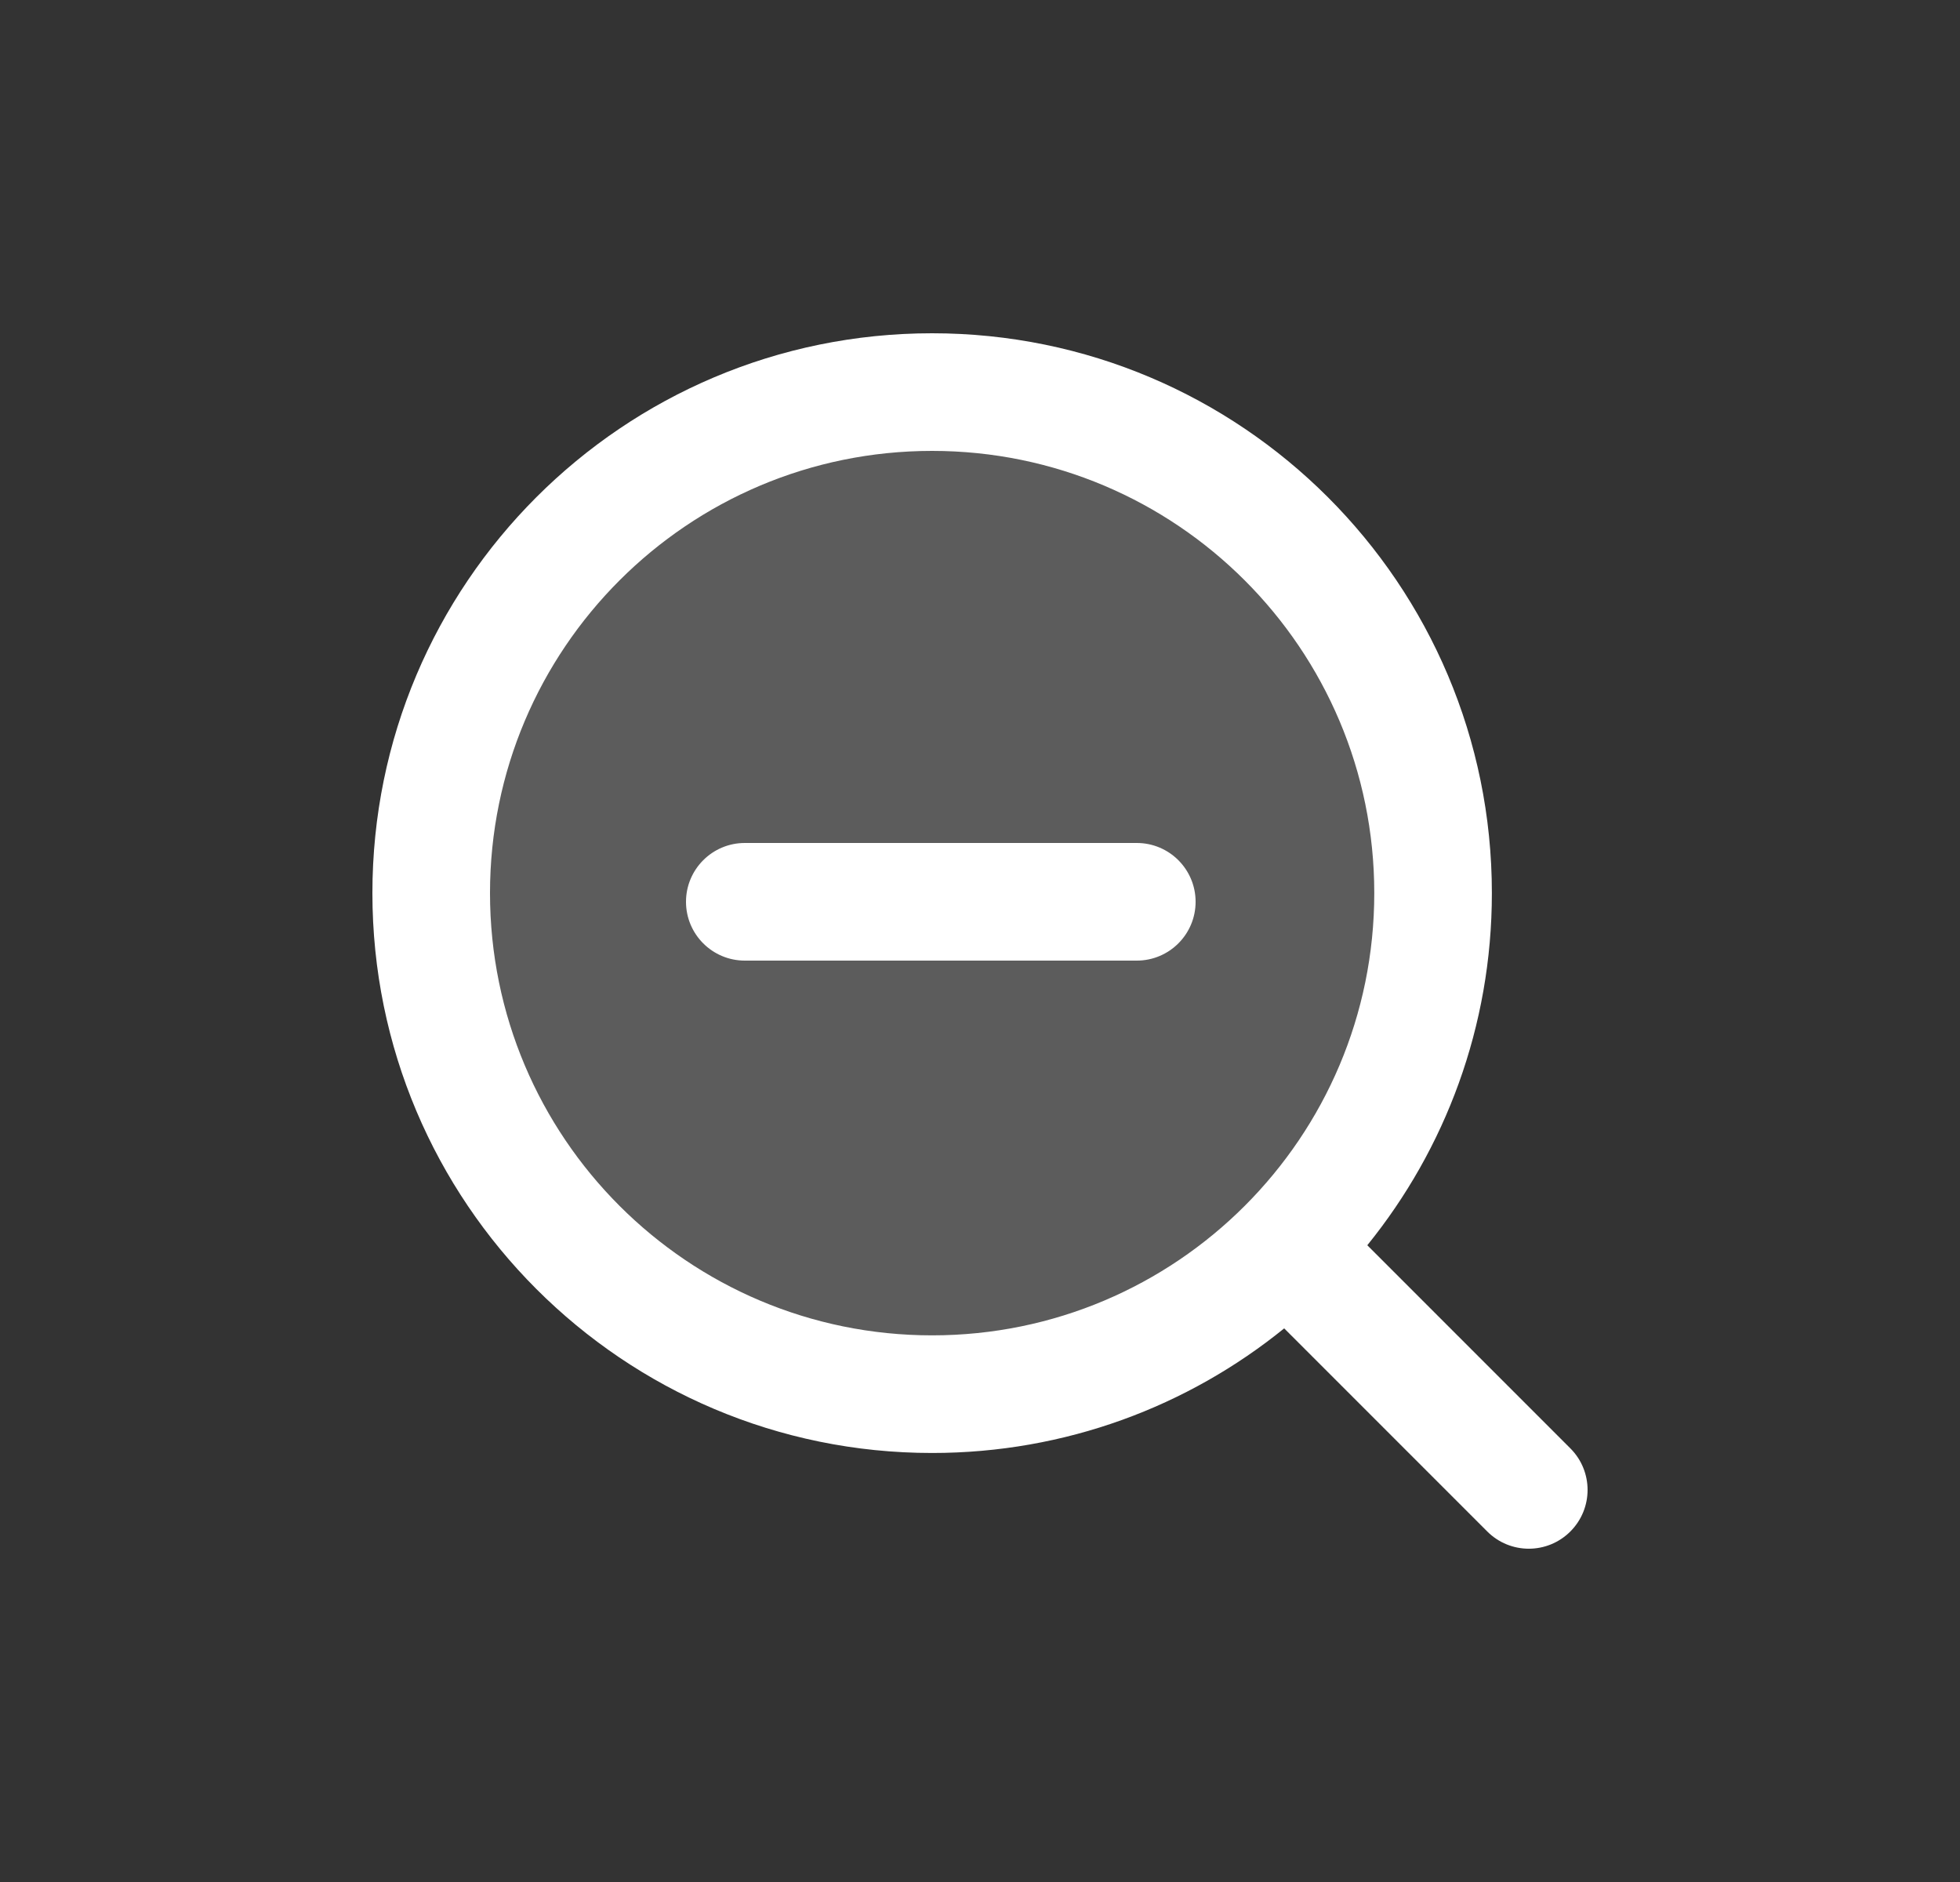
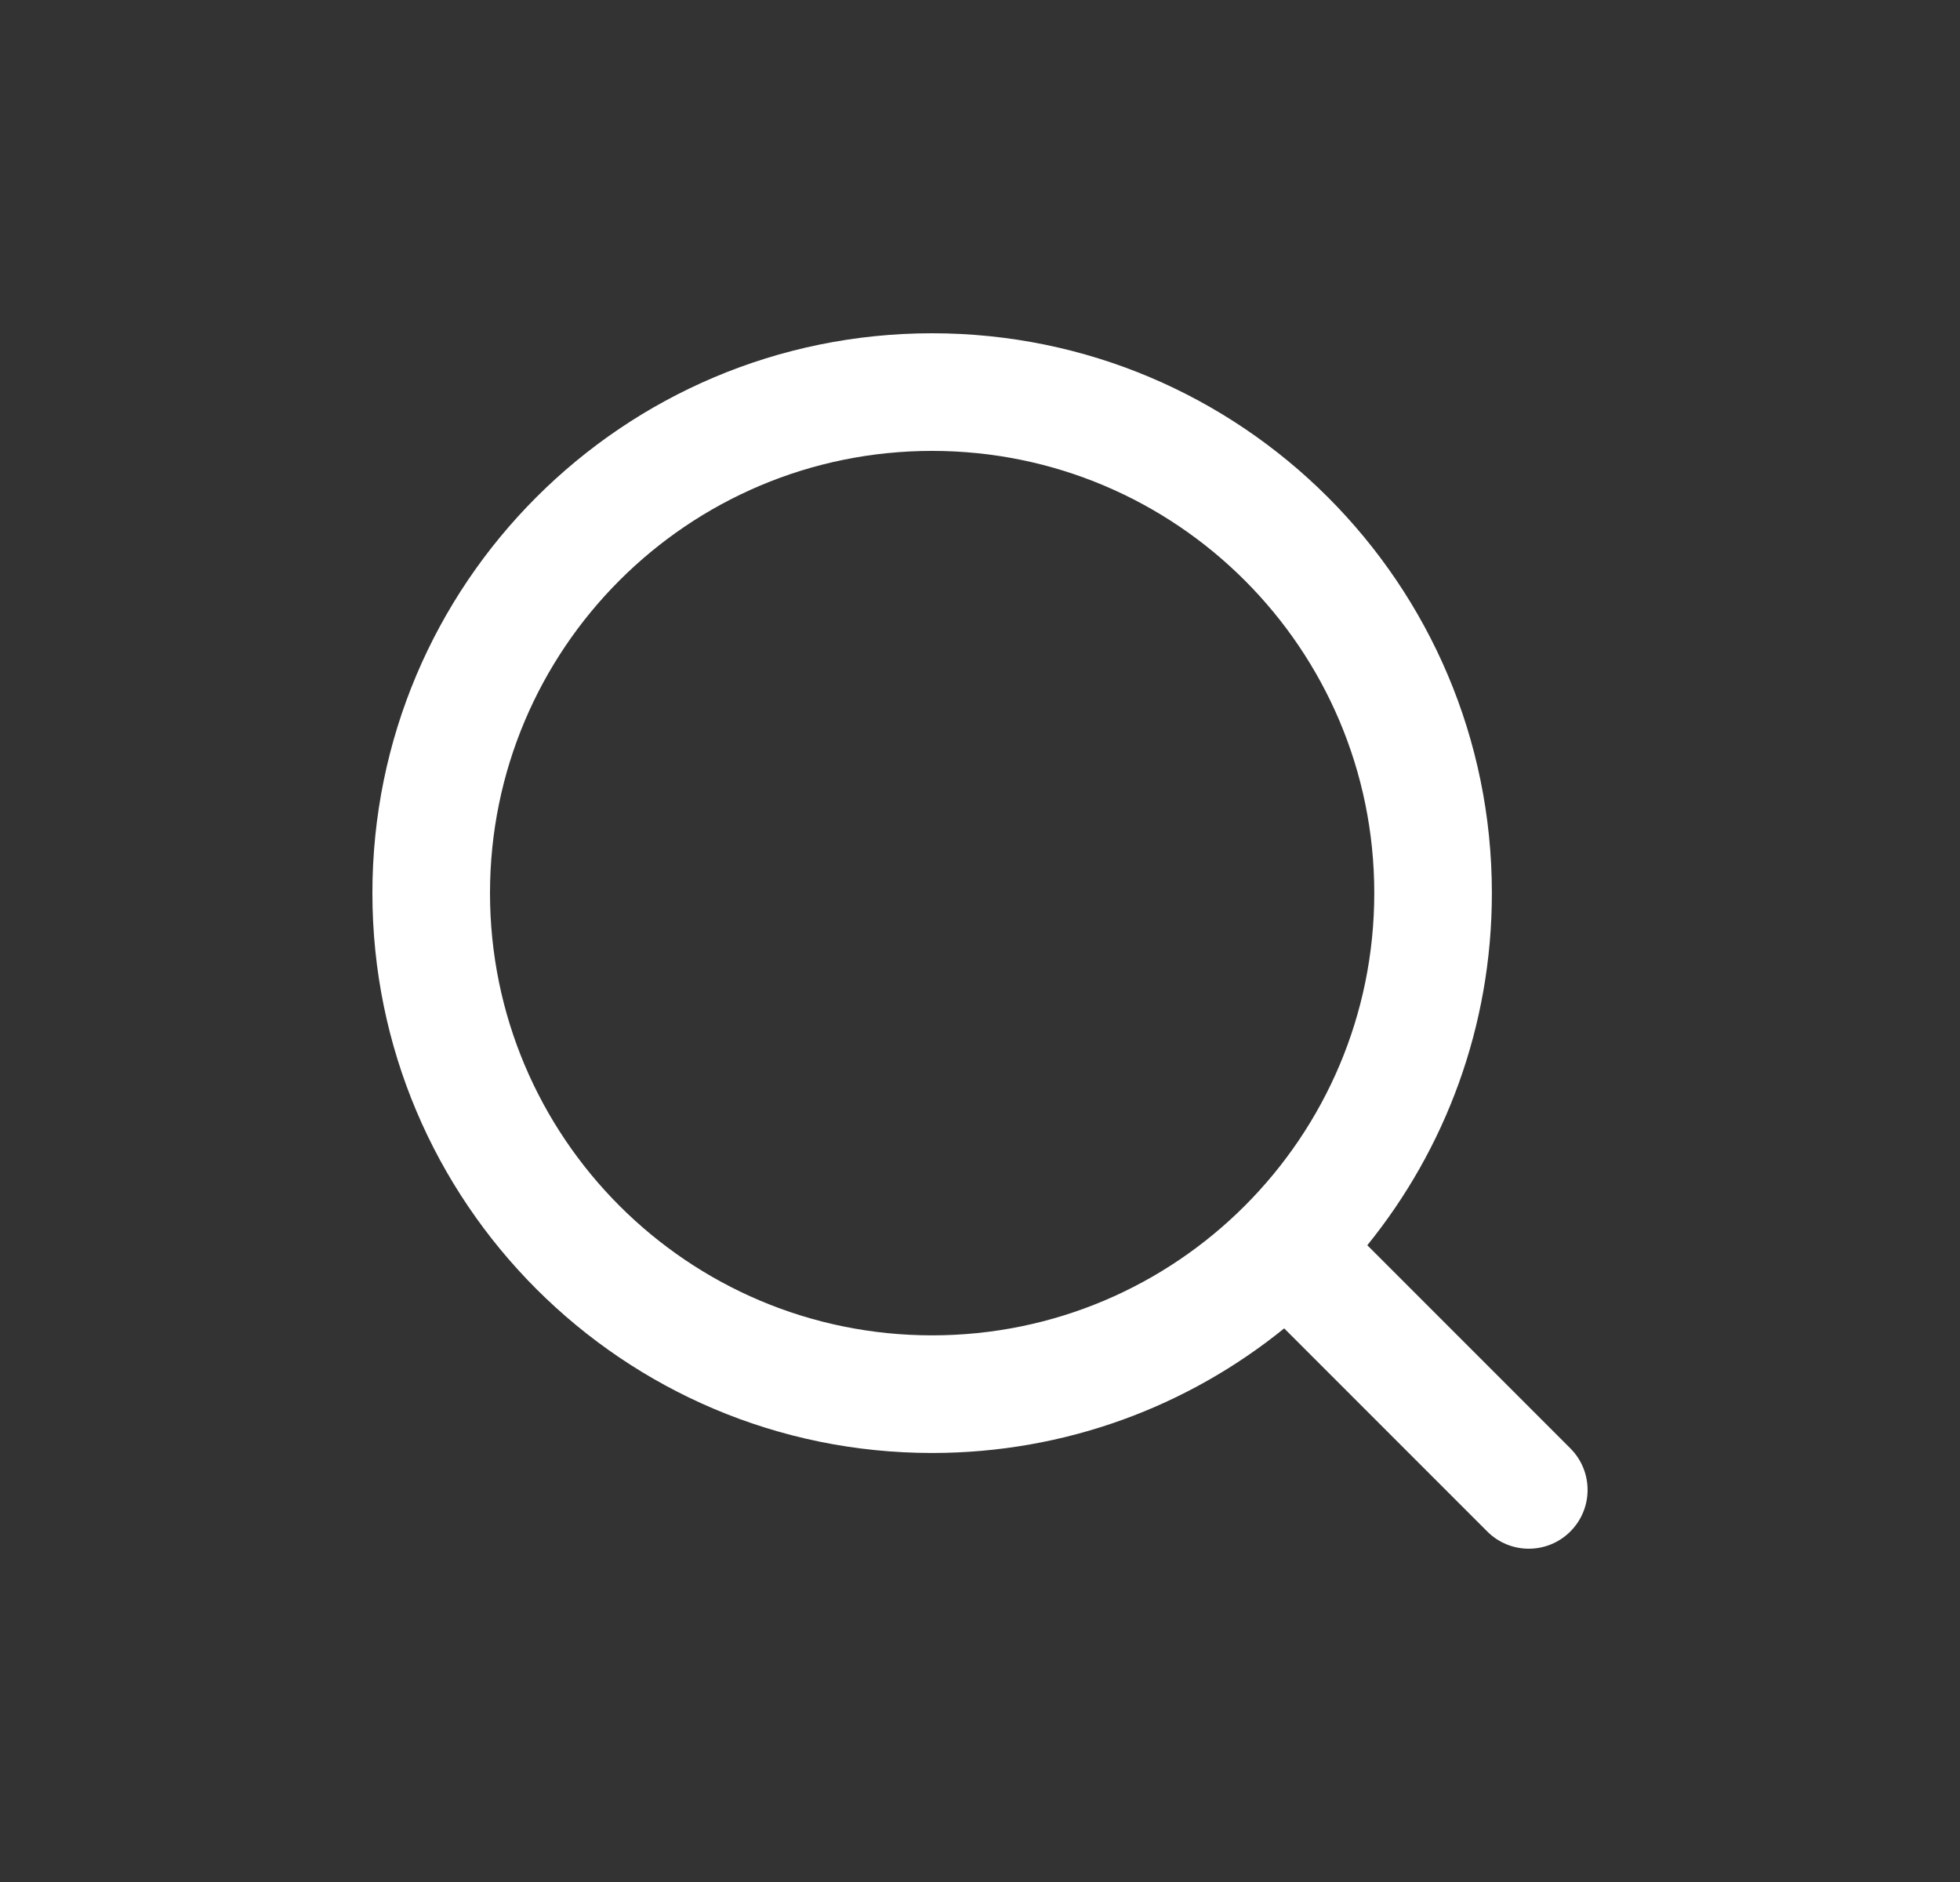
<svg xmlns="http://www.w3.org/2000/svg" width="25" height="24" viewBox="0 0 25 24" fill="none">
  <rect x="0" y="0" width="25" height="24" fill="#333333" stroke="none" />
-   <path opacity="0.2" d="M18.5 11.5C18.5 15.09 15.59 18 12 18C8.41 18 5.5 15.09 5.5 11.5C5.5 7.91 8.41 5 12 5C15.59 5 18.5 7.91 18.5 11.5Z" fill="#fff" />
  <path fill-rule="evenodd" clip-rule="evenodd" d="M11.889 5.75C8.775 5.75 6.25 8.275 6.25 11.389C6.25 14.504 8.775 17.029 11.889 17.029C15.004 17.029 17.529 14.504 17.529 11.389C17.529 8.275 15.004 5.75 11.889 5.75ZM4.75 11.389C4.75 7.446 7.946 4.25 11.889 4.25C15.832 4.25 19.029 7.446 19.029 11.389C19.029 13.091 18.434 14.653 17.44 15.88L20.03 18.47C20.323 18.763 20.323 19.237 20.03 19.53C19.737 19.823 19.263 19.823 18.97 19.53L16.38 16.94C15.153 17.934 13.591 18.529 11.889 18.529C7.946 18.529 4.75 15.332 4.75 11.389Z" fill="#fff" />
-   <path fill-rule="evenodd" clip-rule="evenodd" d="M15.25 11.5C15.25 11.914 14.914 12.25 14.5 12.25L9.5 12.25C9.086 12.25 8.75 11.914 8.75 11.5C8.75 11.086 9.086 10.75 9.5 10.75L14.5 10.75C14.914 10.75 15.25 11.086 15.25 11.5Z" fill="#fff" />
</svg>